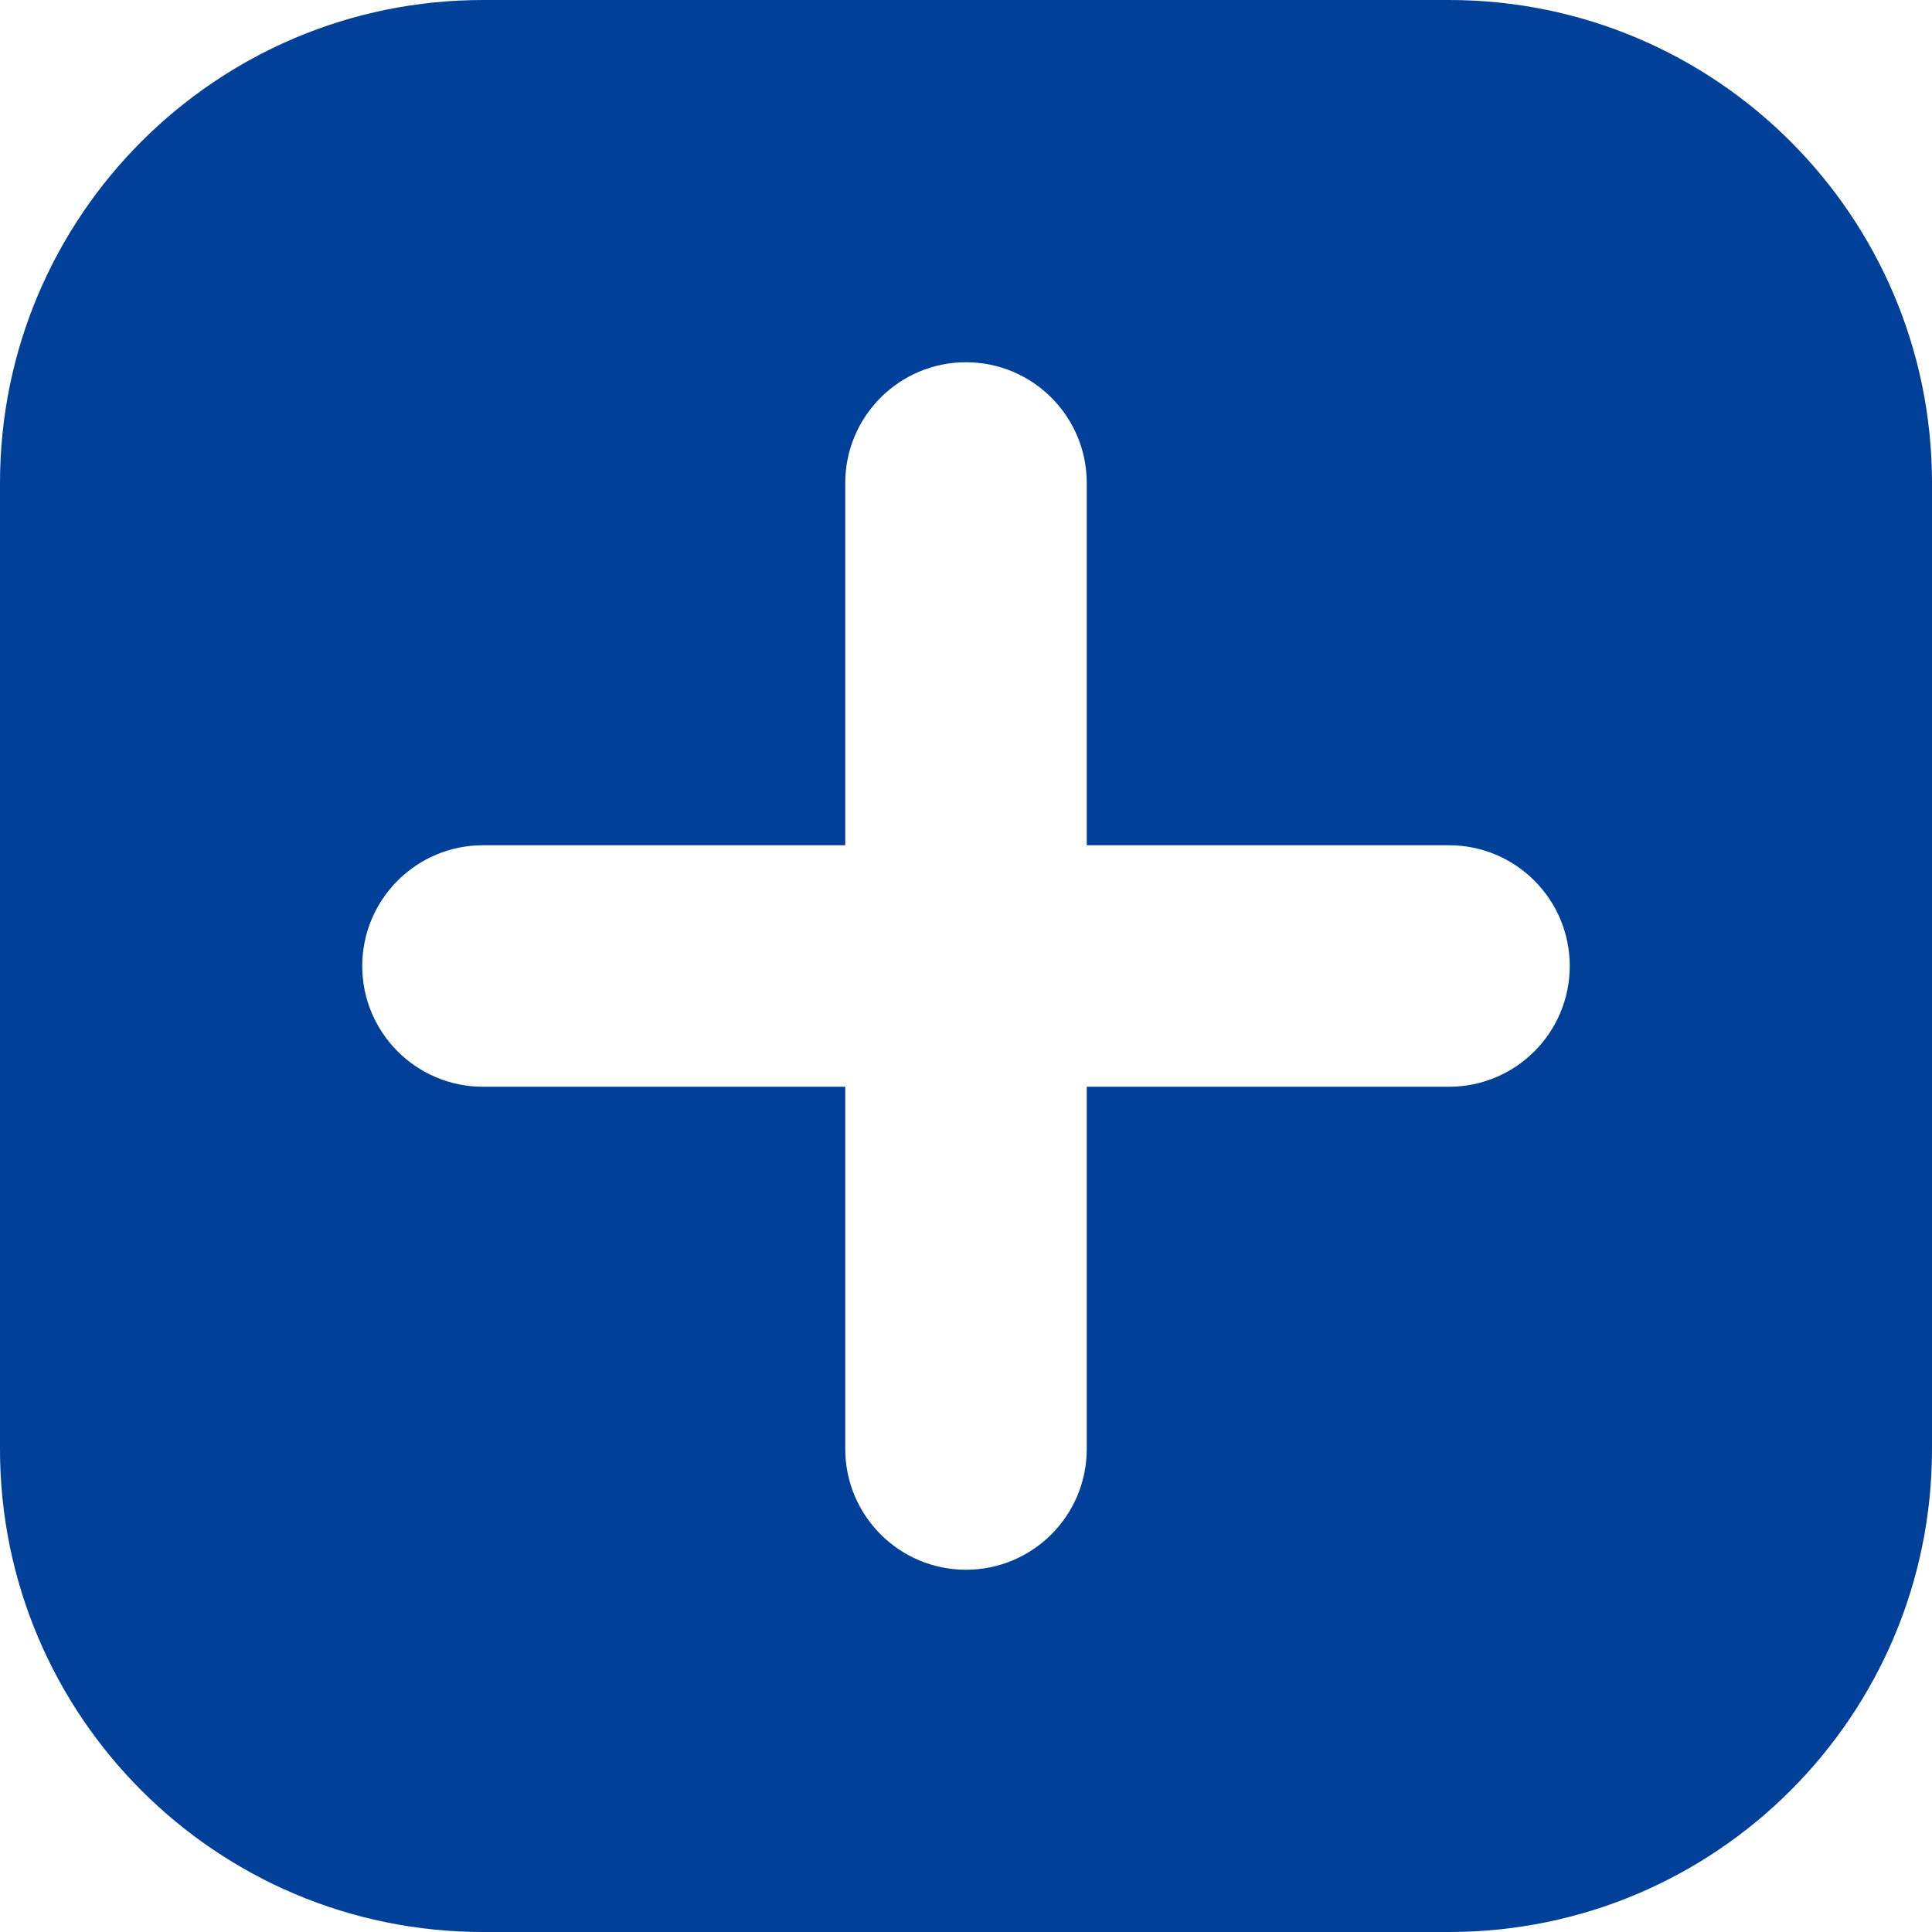
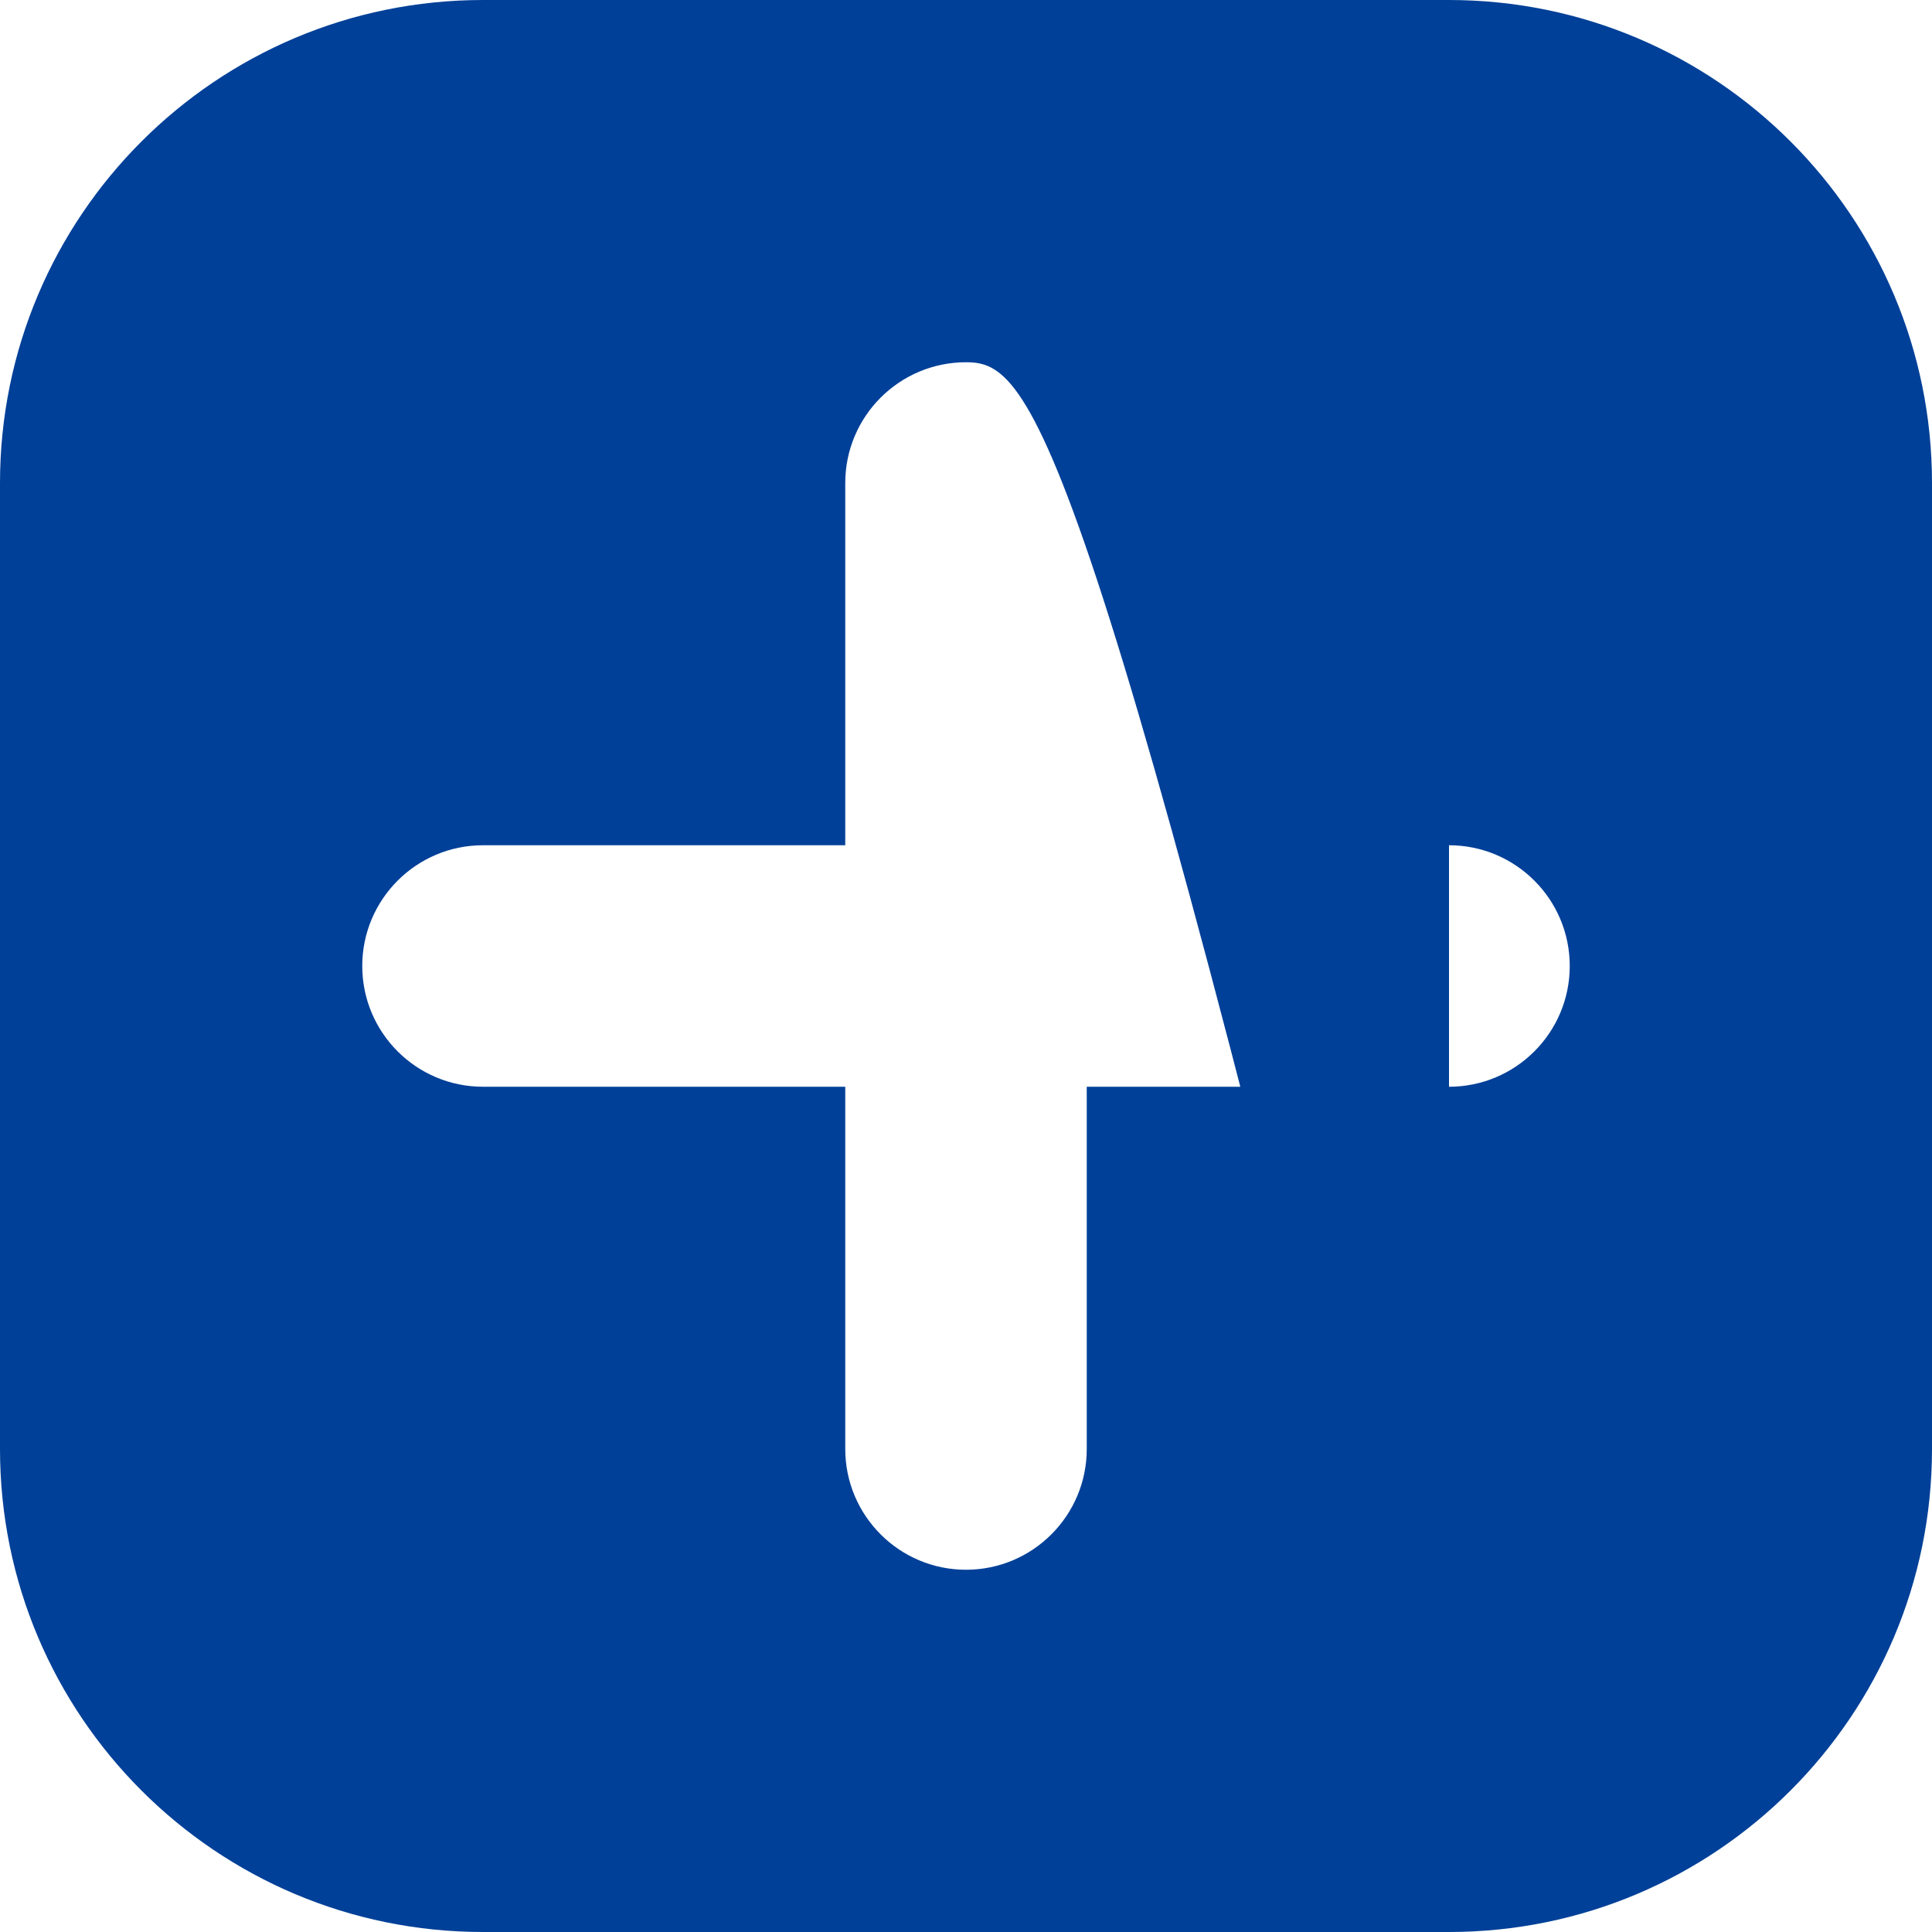
<svg xmlns="http://www.w3.org/2000/svg" t="1639387499980" class="icon" viewBox="0 0 1024 1024" version="1.1" p-id="3740" width="60" height="60">
  <defs>
    <style type="text/css" />
  </defs>
-   <path d="M768 1024 256 1024C114.624 1024 0 909.376 0 768L0 256C0 114.624 114.624 0 256 0L768 0C909.376 0 1024 114.624 1024 256L1024 768C1024 909.376 909.376 1024 768 1024ZM768 448 576 448 576 256C576 220.672 547.328 192 512 192 476.672 192 448 220.672 448 256L448 448 256 448C220.672 448 192 476.672 192 512 192 547.328 220.672 576 256 576L448 576 448 768C448 803.328 476.672 832 512 832 547.328 832 576 803.328 576 768L576 576 768 576C803.328 576 832 547.328 832 512 832 476.672 803.328 448 768 448Z" p-id="3741" fill="#004098" />
+   <path d="M768 1024 256 1024C114.624 1024 0 909.376 0 768L0 256C0 114.624 114.624 0 256 0L768 0C909.376 0 1024 114.624 1024 256L1024 768C1024 909.376 909.376 1024 768 1024ZC576 220.672 547.328 192 512 192 476.672 192 448 220.672 448 256L448 448 256 448C220.672 448 192 476.672 192 512 192 547.328 220.672 576 256 576L448 576 448 768C448 803.328 476.672 832 512 832 547.328 832 576 803.328 576 768L576 576 768 576C803.328 576 832 547.328 832 512 832 476.672 803.328 448 768 448Z" p-id="3741" fill="#004098" />
</svg>